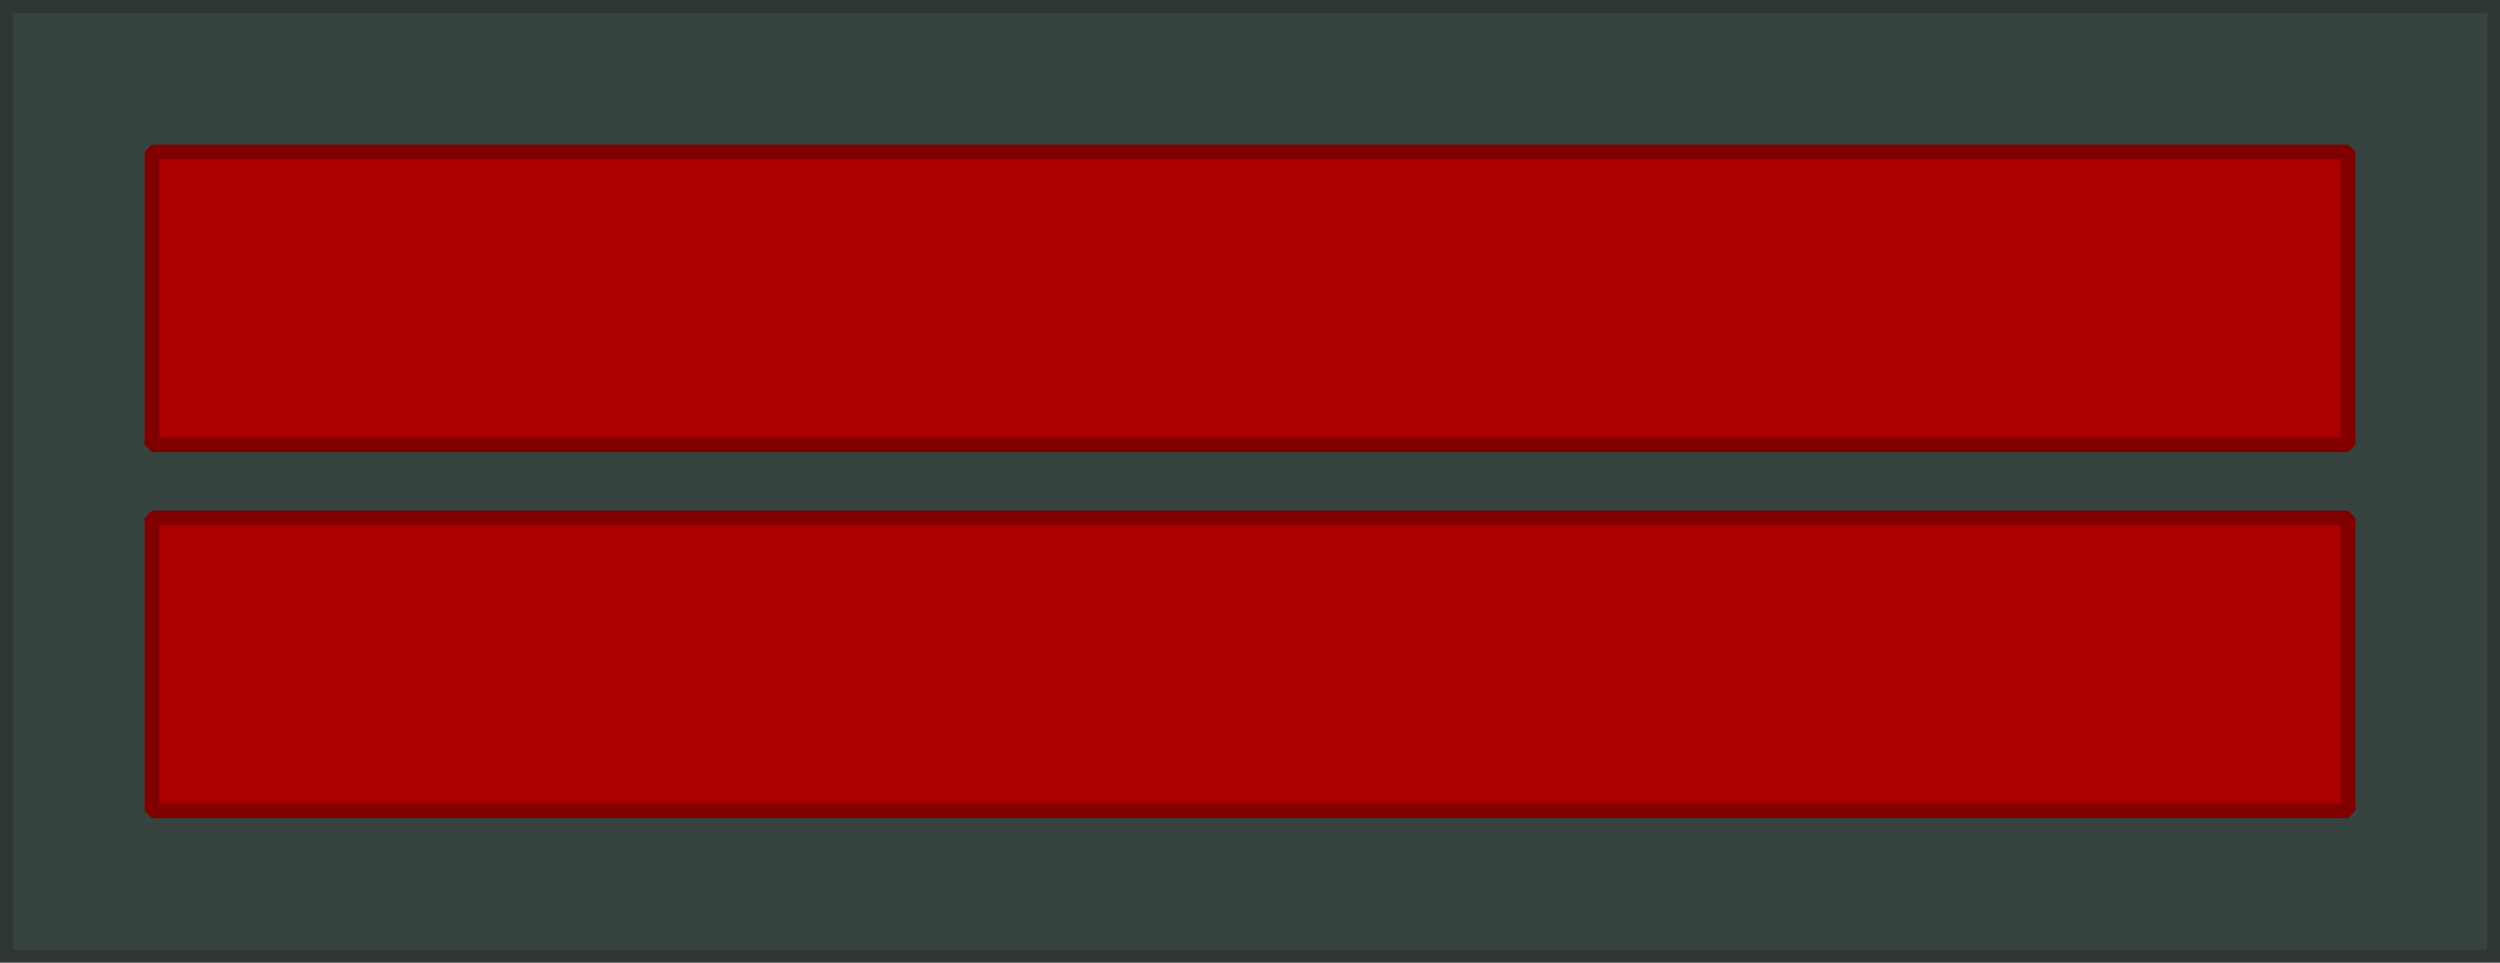
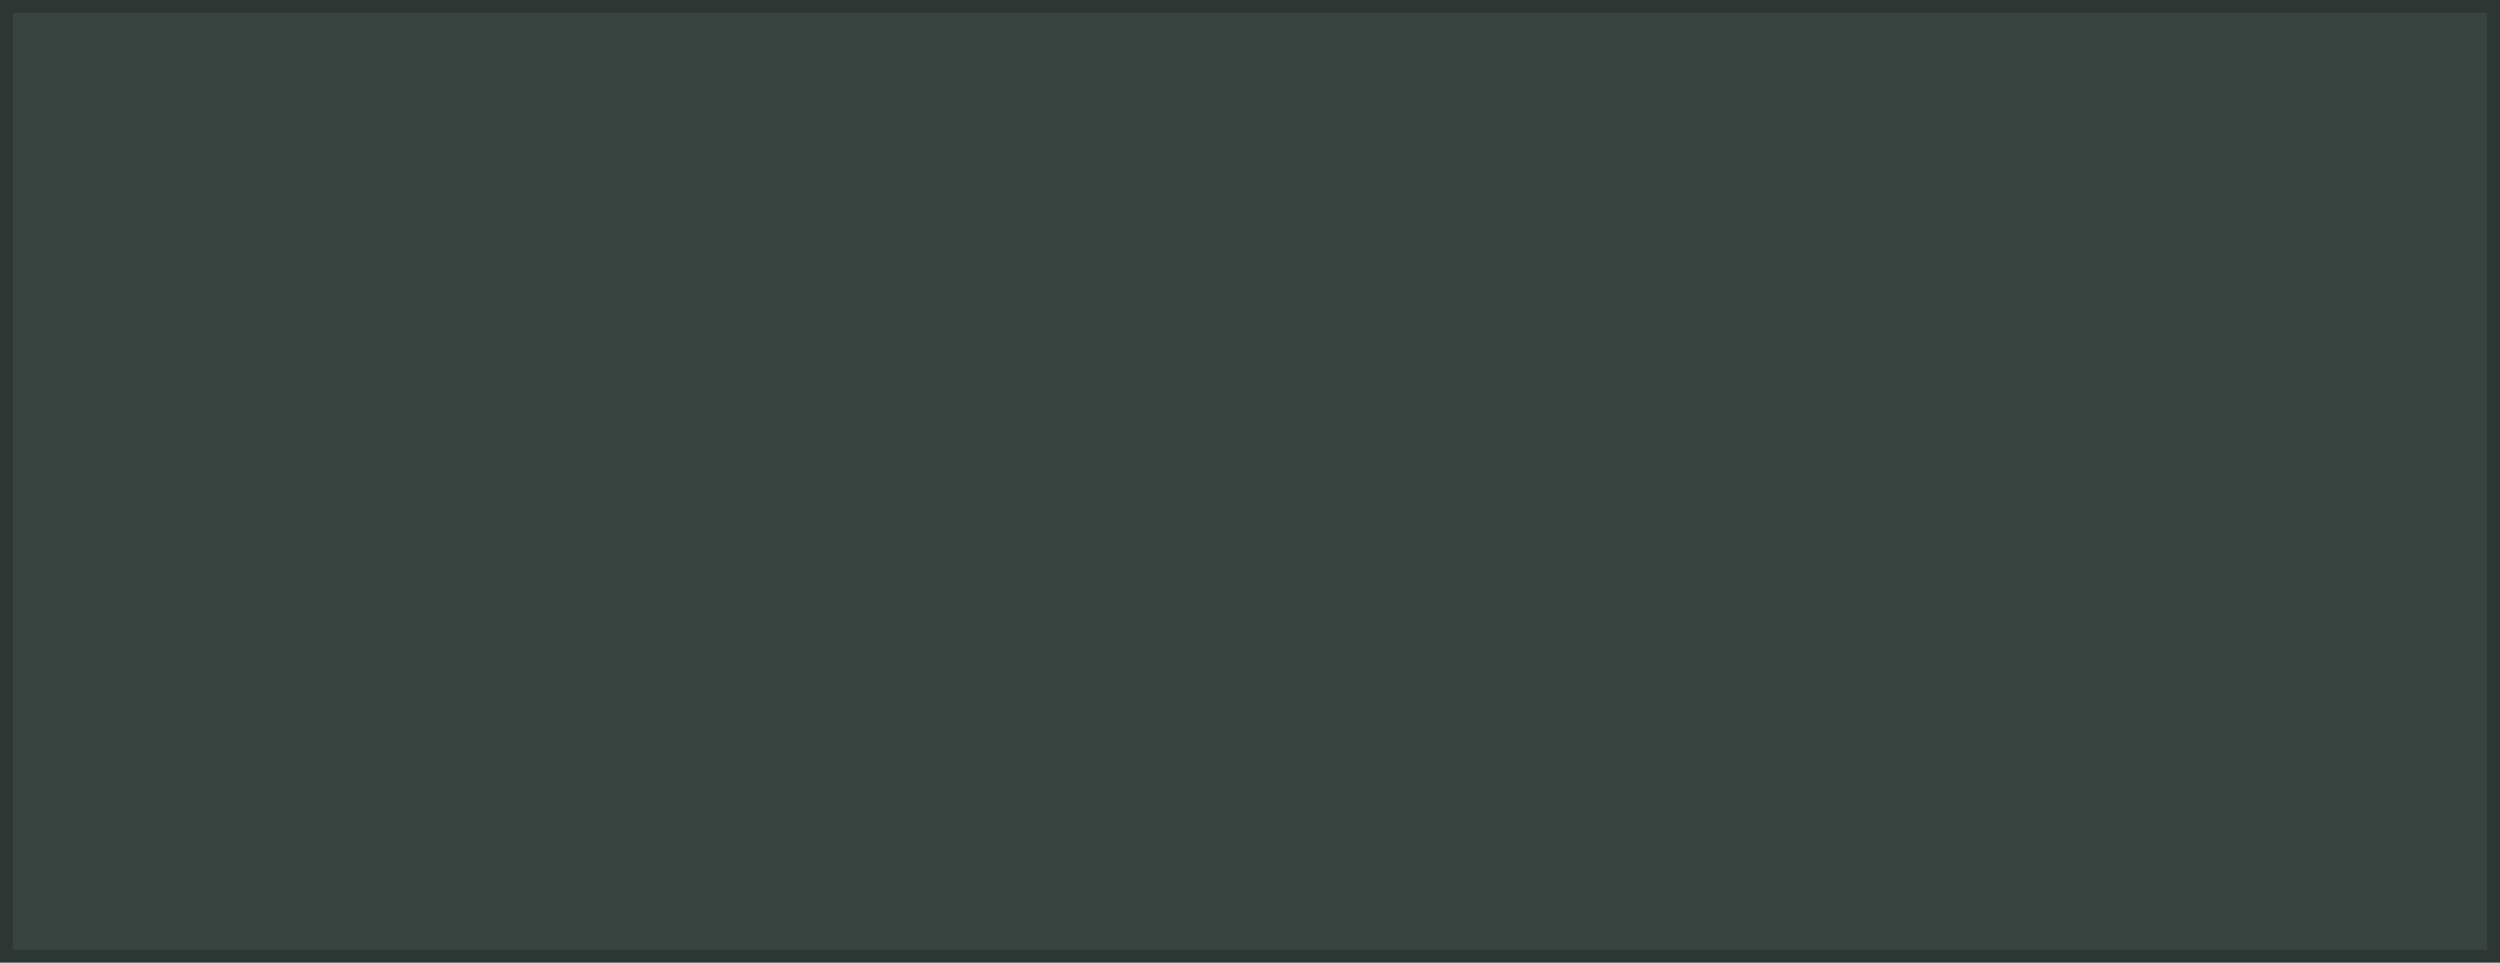
<svg xmlns="http://www.w3.org/2000/svg" xmlns:ns1="http://www.inkscape.org/namespaces/inkscape" xmlns:ns2="http://sodipodi.sourceforge.net/DTD/sodipodi-0.dtd" xmlns:xlink="http://www.w3.org/1999/xlink" width="45.178mm" height="17.397mm" viewBox="0 0 160.081 61.643" id="svg18152" version="1.1" ns1:version="0.92.0 r15299" ns2:docname="ROKMC-OR-2.svg">
  <defs id="defs18154">
    <linearGradient id="linearGradient4116-4-3">
      <stop id="stop4118-6-4" offset="0" style="stop-color: rgb(119, 119, 119); stop-opacity: 1;" />
      <stop id="stop4124-8-0" offset="0.5" style="stop-color: rgb(255, 255, 255); stop-opacity: 1;" />
      <stop id="stop4120-9-2" offset="1" style="stop-color: rgb(119, 119, 119); stop-opacity: 1;" />
    </linearGradient>
    <linearGradient id="linearGradient20635">
      <stop style="stop-color:#007aff;stop-opacity:1" offset="0" id="stop20637" />
      <stop style="stop-color:#00b1ff;stop-opacity:1" offset="0.5" id="stop20639" />
      <stop style="stop-color:#3dbfff;stop-opacity:1" offset="1" id="stop20641" />
    </linearGradient>
    <linearGradient id="linearGradient15380-2">
      <stop id="stop15382-7" style="stop-color:#4e6471;stop-opacity:1" offset="0" />
      <stop id="stop15388-7" style="stop-color:#e4f3fb;stop-opacity:1" offset="0.12" />
      <stop id="stop17140-8" style="stop-color:#4e6471;stop-opacity:1" offset="0.398" />
      <stop id="stop15390-2" style="stop-color:#e4f3fb;stop-opacity:1" offset="0.62" />
      <stop id="stop15384-3" style="stop-color:#4e6471;stop-opacity:1" offset="1" />
    </linearGradient>
    <linearGradient ns1:collect="always" xlink:href="#linearGradient4116-4-3" id="linearGradient18807" gradientUnits="userSpaceOnUse" x1="-16312.111" y1="-15478.909" x2="-15706.694" y2="-15478.909" />
    <linearGradient ns1:collect="always" xlink:href="#linearGradient4116-4-3" id="linearGradient18935" gradientUnits="userSpaceOnUse" x1="-16312.111" y1="-15538.909" x2="-15706.694" y2="-15538.909" />
    <linearGradient ns1:collect="always" xlink:href="#linearGradient4116-4-3" id="linearGradient46148" gradientUnits="userSpaceOnUse" x1="-16312.111" y1="-15601.767" x2="-15706.694" y2="-15601.767" />
  </defs>
  <ns2:namedview id="base" pagecolor="#ffffff" bordercolor="#666666" borderopacity="1.0" ns1:pageopacity="0.0" ns1:pageshadow="2" ns1:zoom="2.8" ns1:cx="26.138325" ns1:cy="4.0414259" ns1:document-units="px" ns1:current-layer="layer1" showgrid="false" fit-margin-top="0" fit-margin-left="0" fit-margin-right="0" fit-margin-bottom="0" ns1:window-width="1920" ns1:window-height="1017" ns1:window-x="-8" ns1:window-y="-8" ns1:window-maximized="1" ns1:snap-bbox="true" ns1:snap-bbox-midpoints="true" />
  <g ns1:label="Layer 1" ns1:groupmode="layer" id="layer1" transform="translate(879.68,-321.739)">
    <rect style="opacity:1;fill:#37433f;fill-opacity:1;fill-rule:nonzero;stroke:#2c3633;stroke-width:0.938;stroke-linecap:square;stroke-linejoin:miter;stroke-miterlimit:4;stroke-dasharray:none;stroke-dashoffset:0;stroke-opacity:1;paint-order:normal" id="rect4513" width="159.375" height="60.938" x="-879.328" y="322.091" />
-     <rect y="331.466" x="-869.953" height="18.75" width="140.625" id="rect27619" style="fill:#aa0000;fill-opacity:1;stroke:#800000;stroke-width:0.938;stroke-linecap:round;stroke-linejoin:bevel;stroke-miterlimit:4;stroke-dasharray:none;stroke-dashoffset:0;stroke-opacity:1" />
-     <rect y="354.904" x="-869.953" height="18.75" width="140.625" id="rect27619-1" style="fill:#aa0000;fill-opacity:1;stroke:#800000;stroke-width:0.937;stroke-linecap:round;stroke-linejoin:bevel;stroke-miterlimit:4;stroke-dasharray:none;stroke-dashoffset:0;stroke-opacity:1" />
  </g>
</svg>